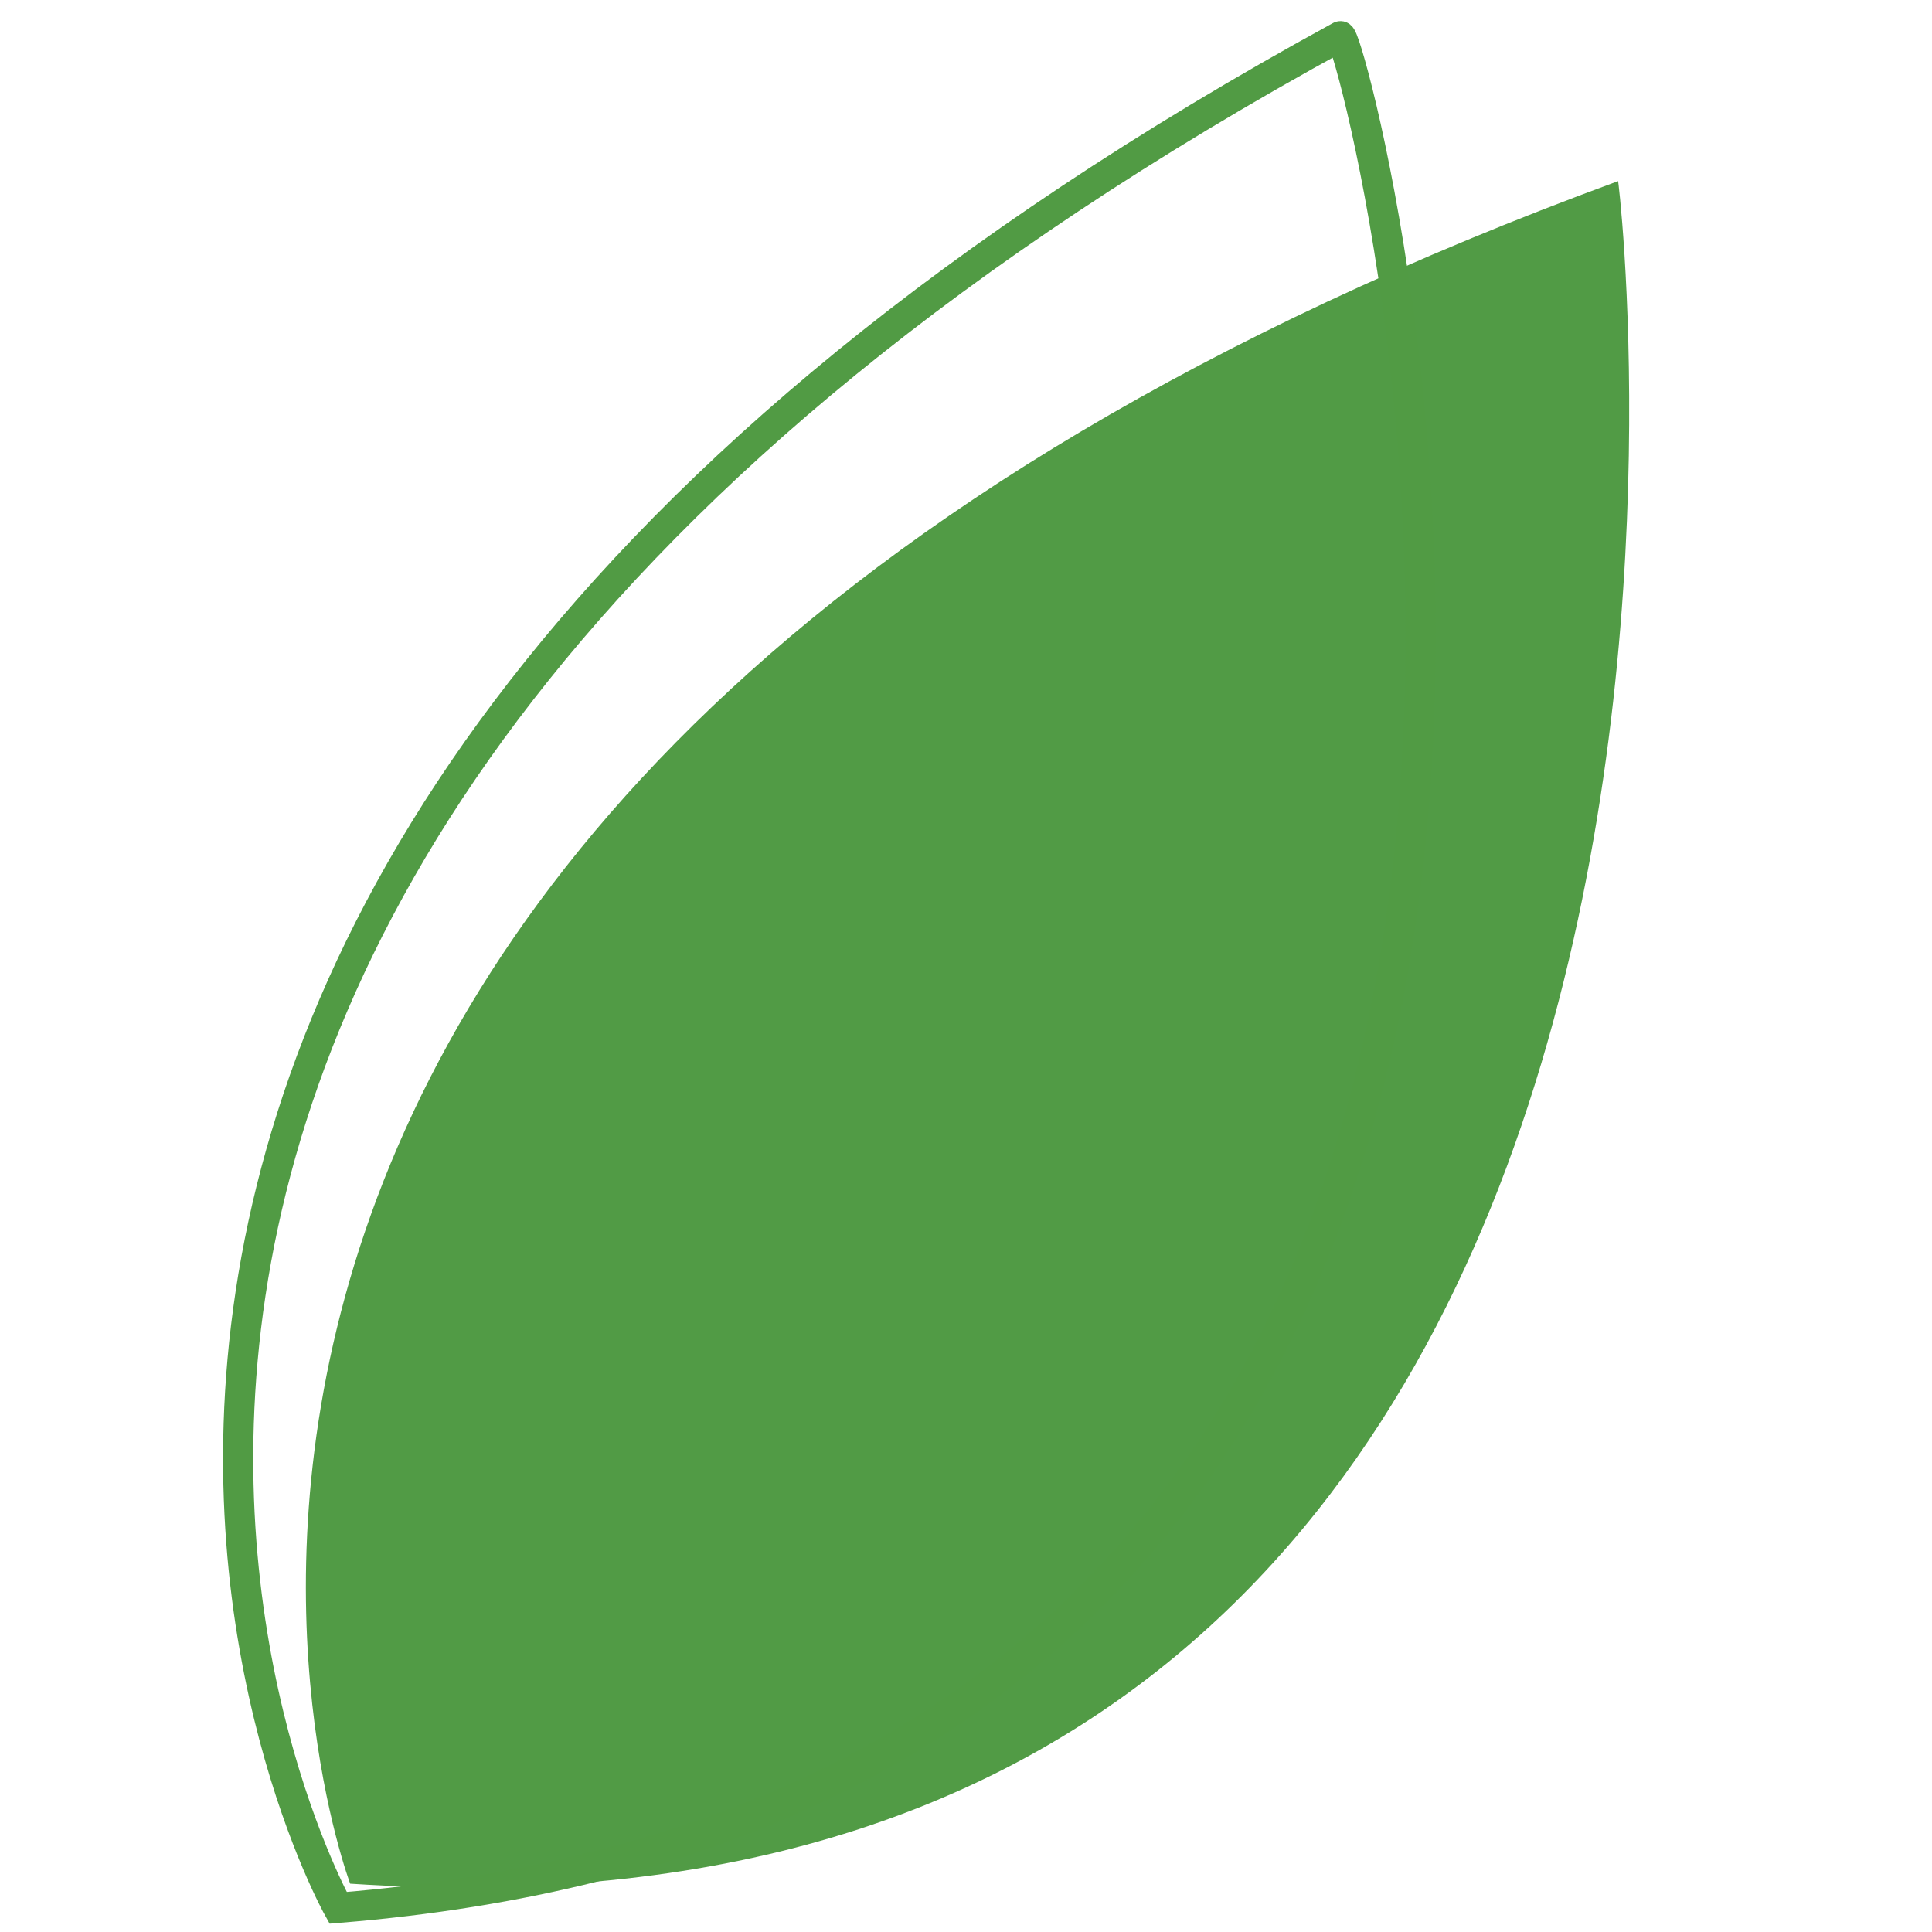
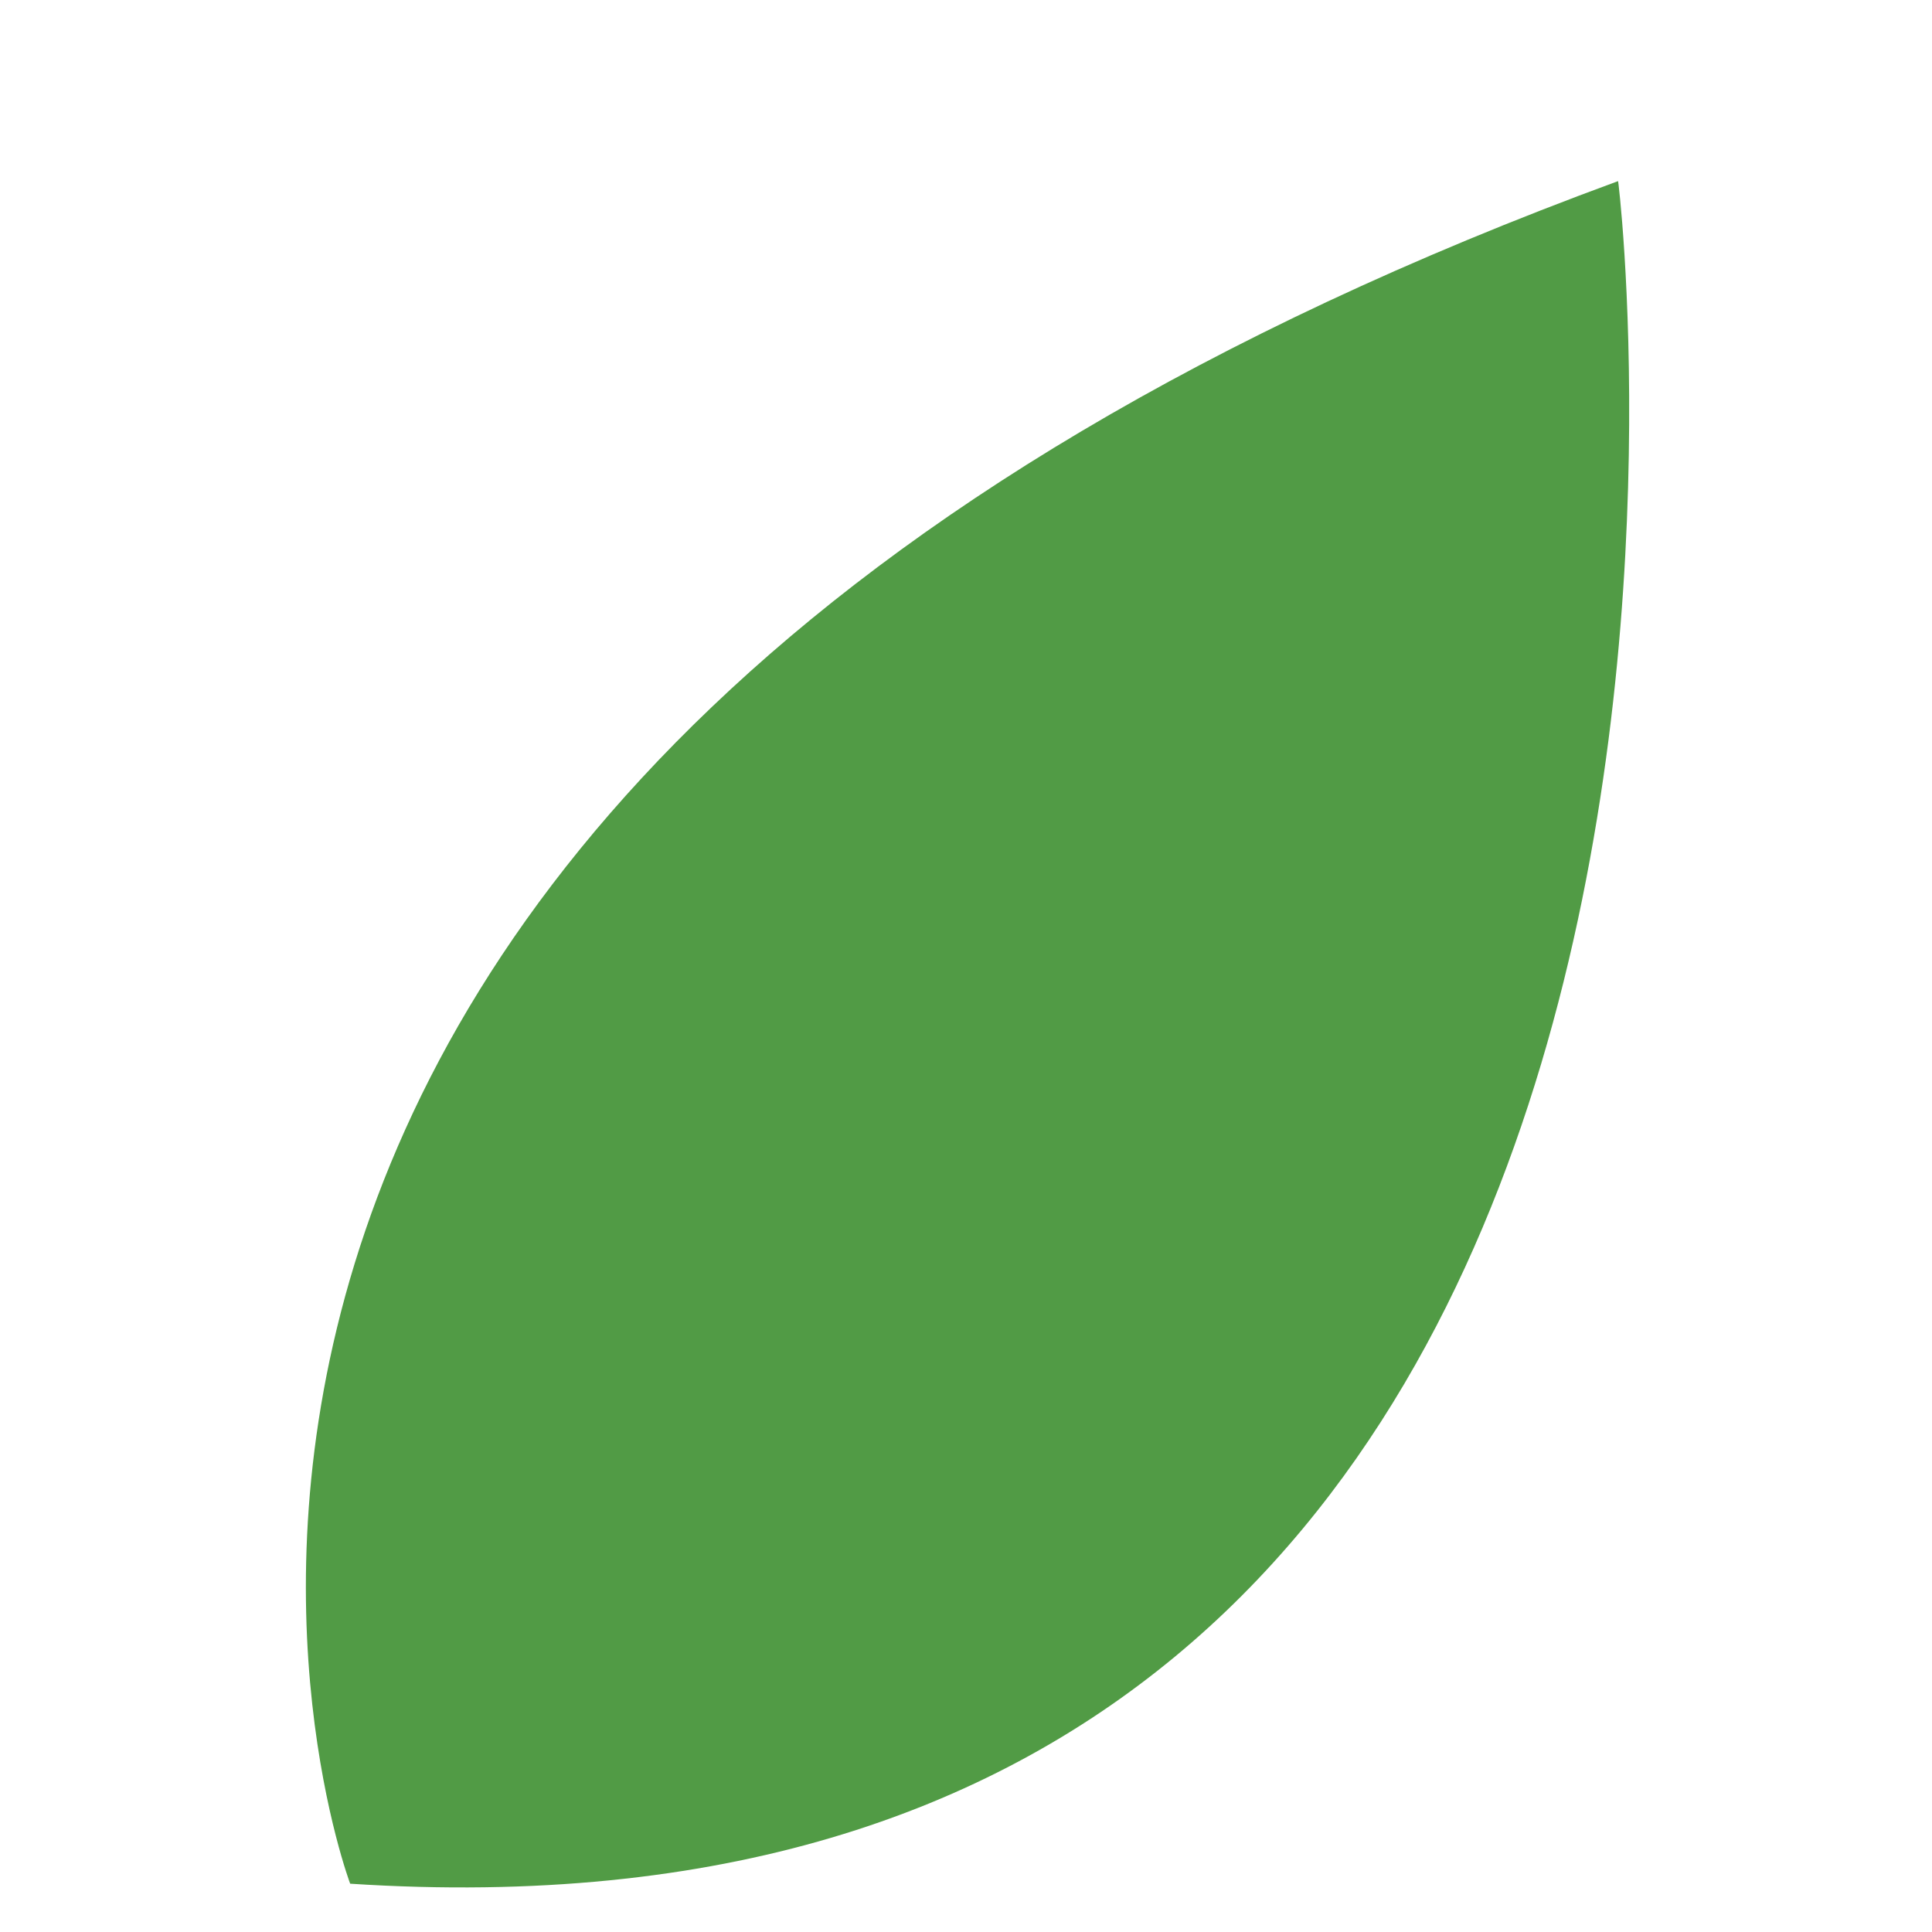
<svg xmlns="http://www.w3.org/2000/svg" version="1.1" id="Layer_1" x="0px" y="0px" viewBox="0 0 16 16" style="enable-background:new 0 0 16 16;" xml:space="preserve">
  <style type="text/css">
	.st0{fill:#519B45;}
	.st1{fill:none;stroke:#519B44;stroke-width:0.25;stroke-miterlimit:10;}
</style>
  <path class="st0" d="M2.9,15.6c0,0-3.4-9,10.5-14.1C13.4,1.4,15.2,16.4,2.9,15.6z" />
-   <path class="st1" d="M2.8,15.8c0,0-4.7-8.4,8.3-15.5C11.2,0.2,15.1,14.8,2.8,15.8z" />
</svg>